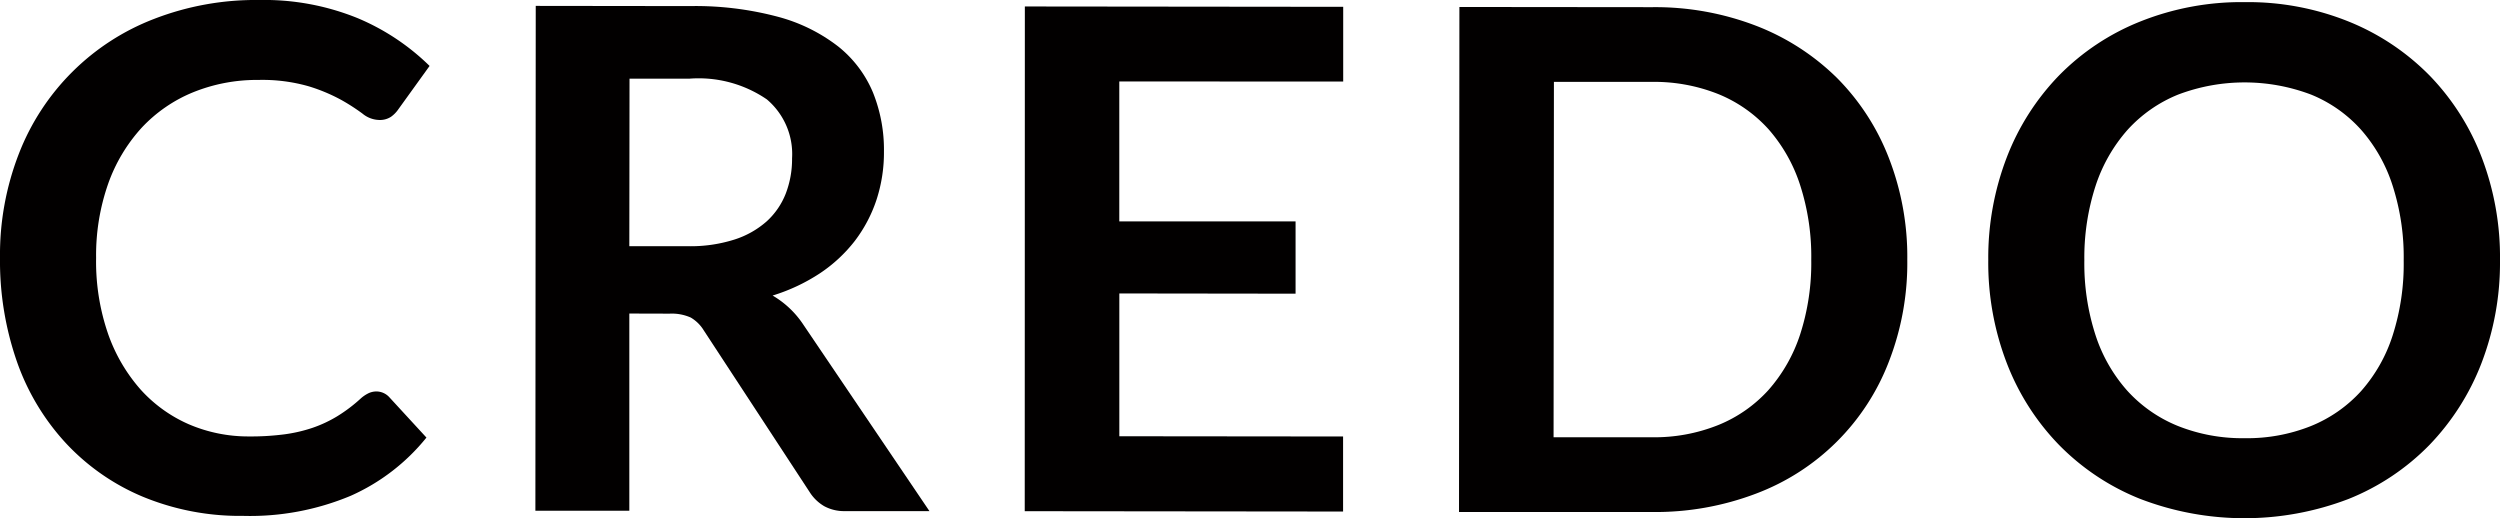
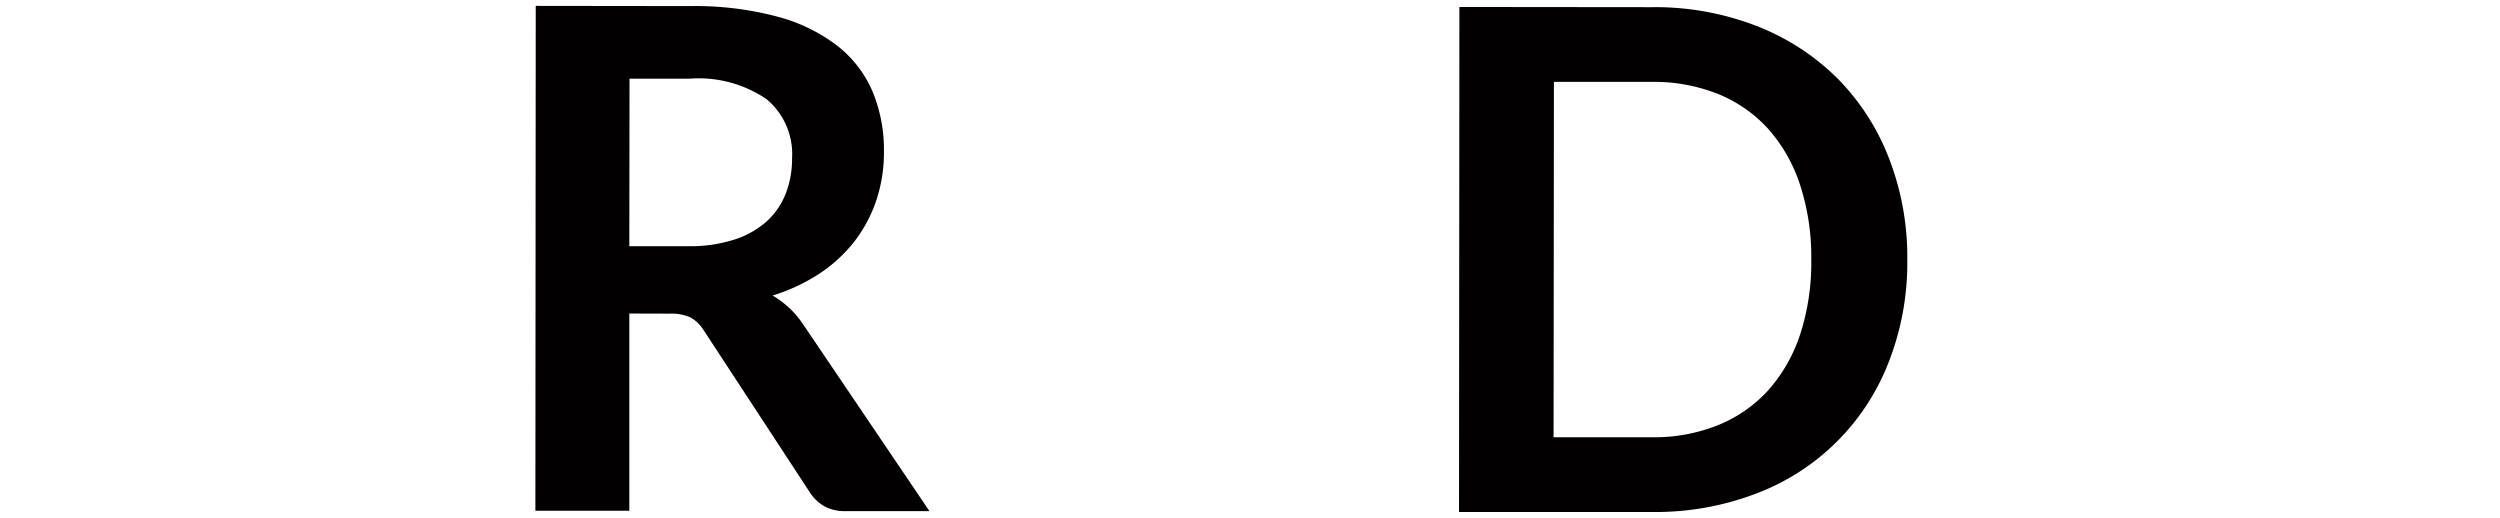
<svg xmlns="http://www.w3.org/2000/svg" width="64.458" height="13.361" viewBox="0 0 64.458 13.361">
  <defs>
    <style>
      .a {
        fill: #020000;
      }
    </style>
  </defs>
  <title>menu-credo</title>
  <g>
-     <path class="a" d="M9.7,10.093a.454.454,0,0,1,.342.153l.953,1.036a5.237,5.237,0,0,1-1.95,1.5,6.719,6.719,0,0,1-2.777.519,6.559,6.559,0,0,1-2.6-.5,5.732,5.732,0,0,1-1.973-1.379A6.028,6.028,0,0,1,.434,9.317,7.905,7.905,0,0,1,0,6.644,7.193,7.193,0,0,1,.489,3.958,6.07,6.07,0,0,1,3.972.488,7.264,7.264,0,0,1,6.687,0,6.4,6.4,0,0,1,9.219.467,5.908,5.908,0,0,1,11.076,1.7l-.81,1.124a.772.772,0,0,1-.186.188.523.523,0,0,1-.31.081.7.7,0,0,1-.423-.163A5.133,5.133,0,0,0,8.8,2.577a4.466,4.466,0,0,0-.841-.352,4.323,4.323,0,0,0-1.292-.164,4.377,4.377,0,0,0-1.687.318,3.764,3.764,0,0,0-1.325.912,4.239,4.239,0,0,0-.865,1.443,5.568,5.568,0,0,0-.312,1.912A5.708,5.708,0,0,0,2.784,8.6a4.321,4.321,0,0,0,.839,1.441,3.625,3.625,0,0,0,1.25.9,3.89,3.89,0,0,0,1.549.312,6.756,6.756,0,0,0,.9-.053,3.877,3.877,0,0,0,.738-.17,3.274,3.274,0,0,0,.639-.3,3.947,3.947,0,0,0,.6-.454.88.88,0,0,1,.188-.13A.479.479,0,0,1,9.7,10.093Z" />
    <path class="a" d="M16.226,8.084l0,5.085-2.422,0L13.813.152l3.97.005a8.261,8.261,0,0,1,2.28.277,4.357,4.357,0,0,1,1.557.771,2.989,2.989,0,0,1,.89,1.185,3.948,3.948,0,0,1,.281,1.517A3.919,3.919,0,0,1,22.6,5.148a3.632,3.632,0,0,1-.559,1.062,3.8,3.8,0,0,1-.9.836,4.756,4.756,0,0,1-1.221.574,2.4,2.4,0,0,1,.791.748l3.253,4.81-2.178,0a1.072,1.072,0,0,1-.535-.127,1.1,1.1,0,0,1-.374-.361l-2.73-4.169a.964.964,0,0,0-.338-.334,1.2,1.2,0,0,0-.545-.1Zm0-1.736h1.511a3.73,3.73,0,0,0,1.194-.17,2.312,2.312,0,0,0,.837-.471,1.909,1.909,0,0,0,.491-.715,2.474,2.474,0,0,0,.163-.909,1.844,1.844,0,0,0-.651-1.521,3.114,3.114,0,0,0-1.992-.534l-1.548,0Z" />
-     <path class="a" d="M34.632.176l0,1.927L28.859,2.1l0,3.609,4.545,0,0,1.863-4.544-.006,0,3.682,5.769.006,0,1.935-8.208-.009L26.424.167Z" />
    <path class="a" d="M49.176,6.7A7.013,7.013,0,0,1,48.7,9.327a5.886,5.886,0,0,1-3.424,3.4,7.3,7.3,0,0,1-2.69.474l-4.968,0L37.628.18,42.6.185a7.251,7.251,0,0,1,2.689.484,6.094,6.094,0,0,1,2.078,1.344A5.983,5.983,0,0,1,48.7,4.071,7.026,7.026,0,0,1,49.176,6.7ZM46.7,6.7a5.978,5.978,0,0,0-.285-1.922A4.081,4.081,0,0,0,45.6,3.334a3.545,3.545,0,0,0-1.291-.906,4.46,4.46,0,0,0-1.714-.317l-2.53,0-.009,9.163,2.529,0A4.422,4.422,0,0,0,44.3,10.96a3.533,3.533,0,0,0,1.293-.9,4.077,4.077,0,0,0,.821-1.439A5.969,5.969,0,0,0,46.7,6.7Z" />
-     <path class="a" d="M64.458,6.717a7.228,7.228,0,0,1-.479,2.65,6.3,6.3,0,0,1-1.344,2.109,6.066,6.066,0,0,1-2.08,1.388,7.5,7.5,0,0,1-5.387-.006,6.089,6.089,0,0,1-2.086-1.393,6.237,6.237,0,0,1-1.344-2.112A7.215,7.215,0,0,1,51.264,6.7a7.212,7.212,0,0,1,.48-2.65,6.256,6.256,0,0,1,1.349-2.109A6.1,6.1,0,0,1,55.182.555a7.03,7.03,0,0,1,2.7-.5,6.95,6.95,0,0,1,2.69.507,6.161,6.161,0,0,1,2.078,1.393,6.227,6.227,0,0,1,1.338,2.107A7.219,7.219,0,0,1,64.458,6.717Zm-2.483,0a6.012,6.012,0,0,0-.283-1.922,4.041,4.041,0,0,0-.812-1.445,3.5,3.5,0,0,0-1.29-.91,4.837,4.837,0,0,0-3.434,0,3.569,3.569,0,0,0-1.3.907,4.1,4.1,0,0,0-.825,1.444,6,6,0,0,0-.29,1.921,5.977,5.977,0,0,0,.286,1.922,4.03,4.03,0,0,0,.822,1.441,3.575,3.575,0,0,0,1.3.906,4.477,4.477,0,0,0,1.719.317,4.431,4.431,0,0,0,1.715-.313,3.533,3.533,0,0,0,1.292-.9,4,4,0,0,0,.816-1.439A6.032,6.032,0,0,0,61.975,6.714Z" />
  </g>
</svg>